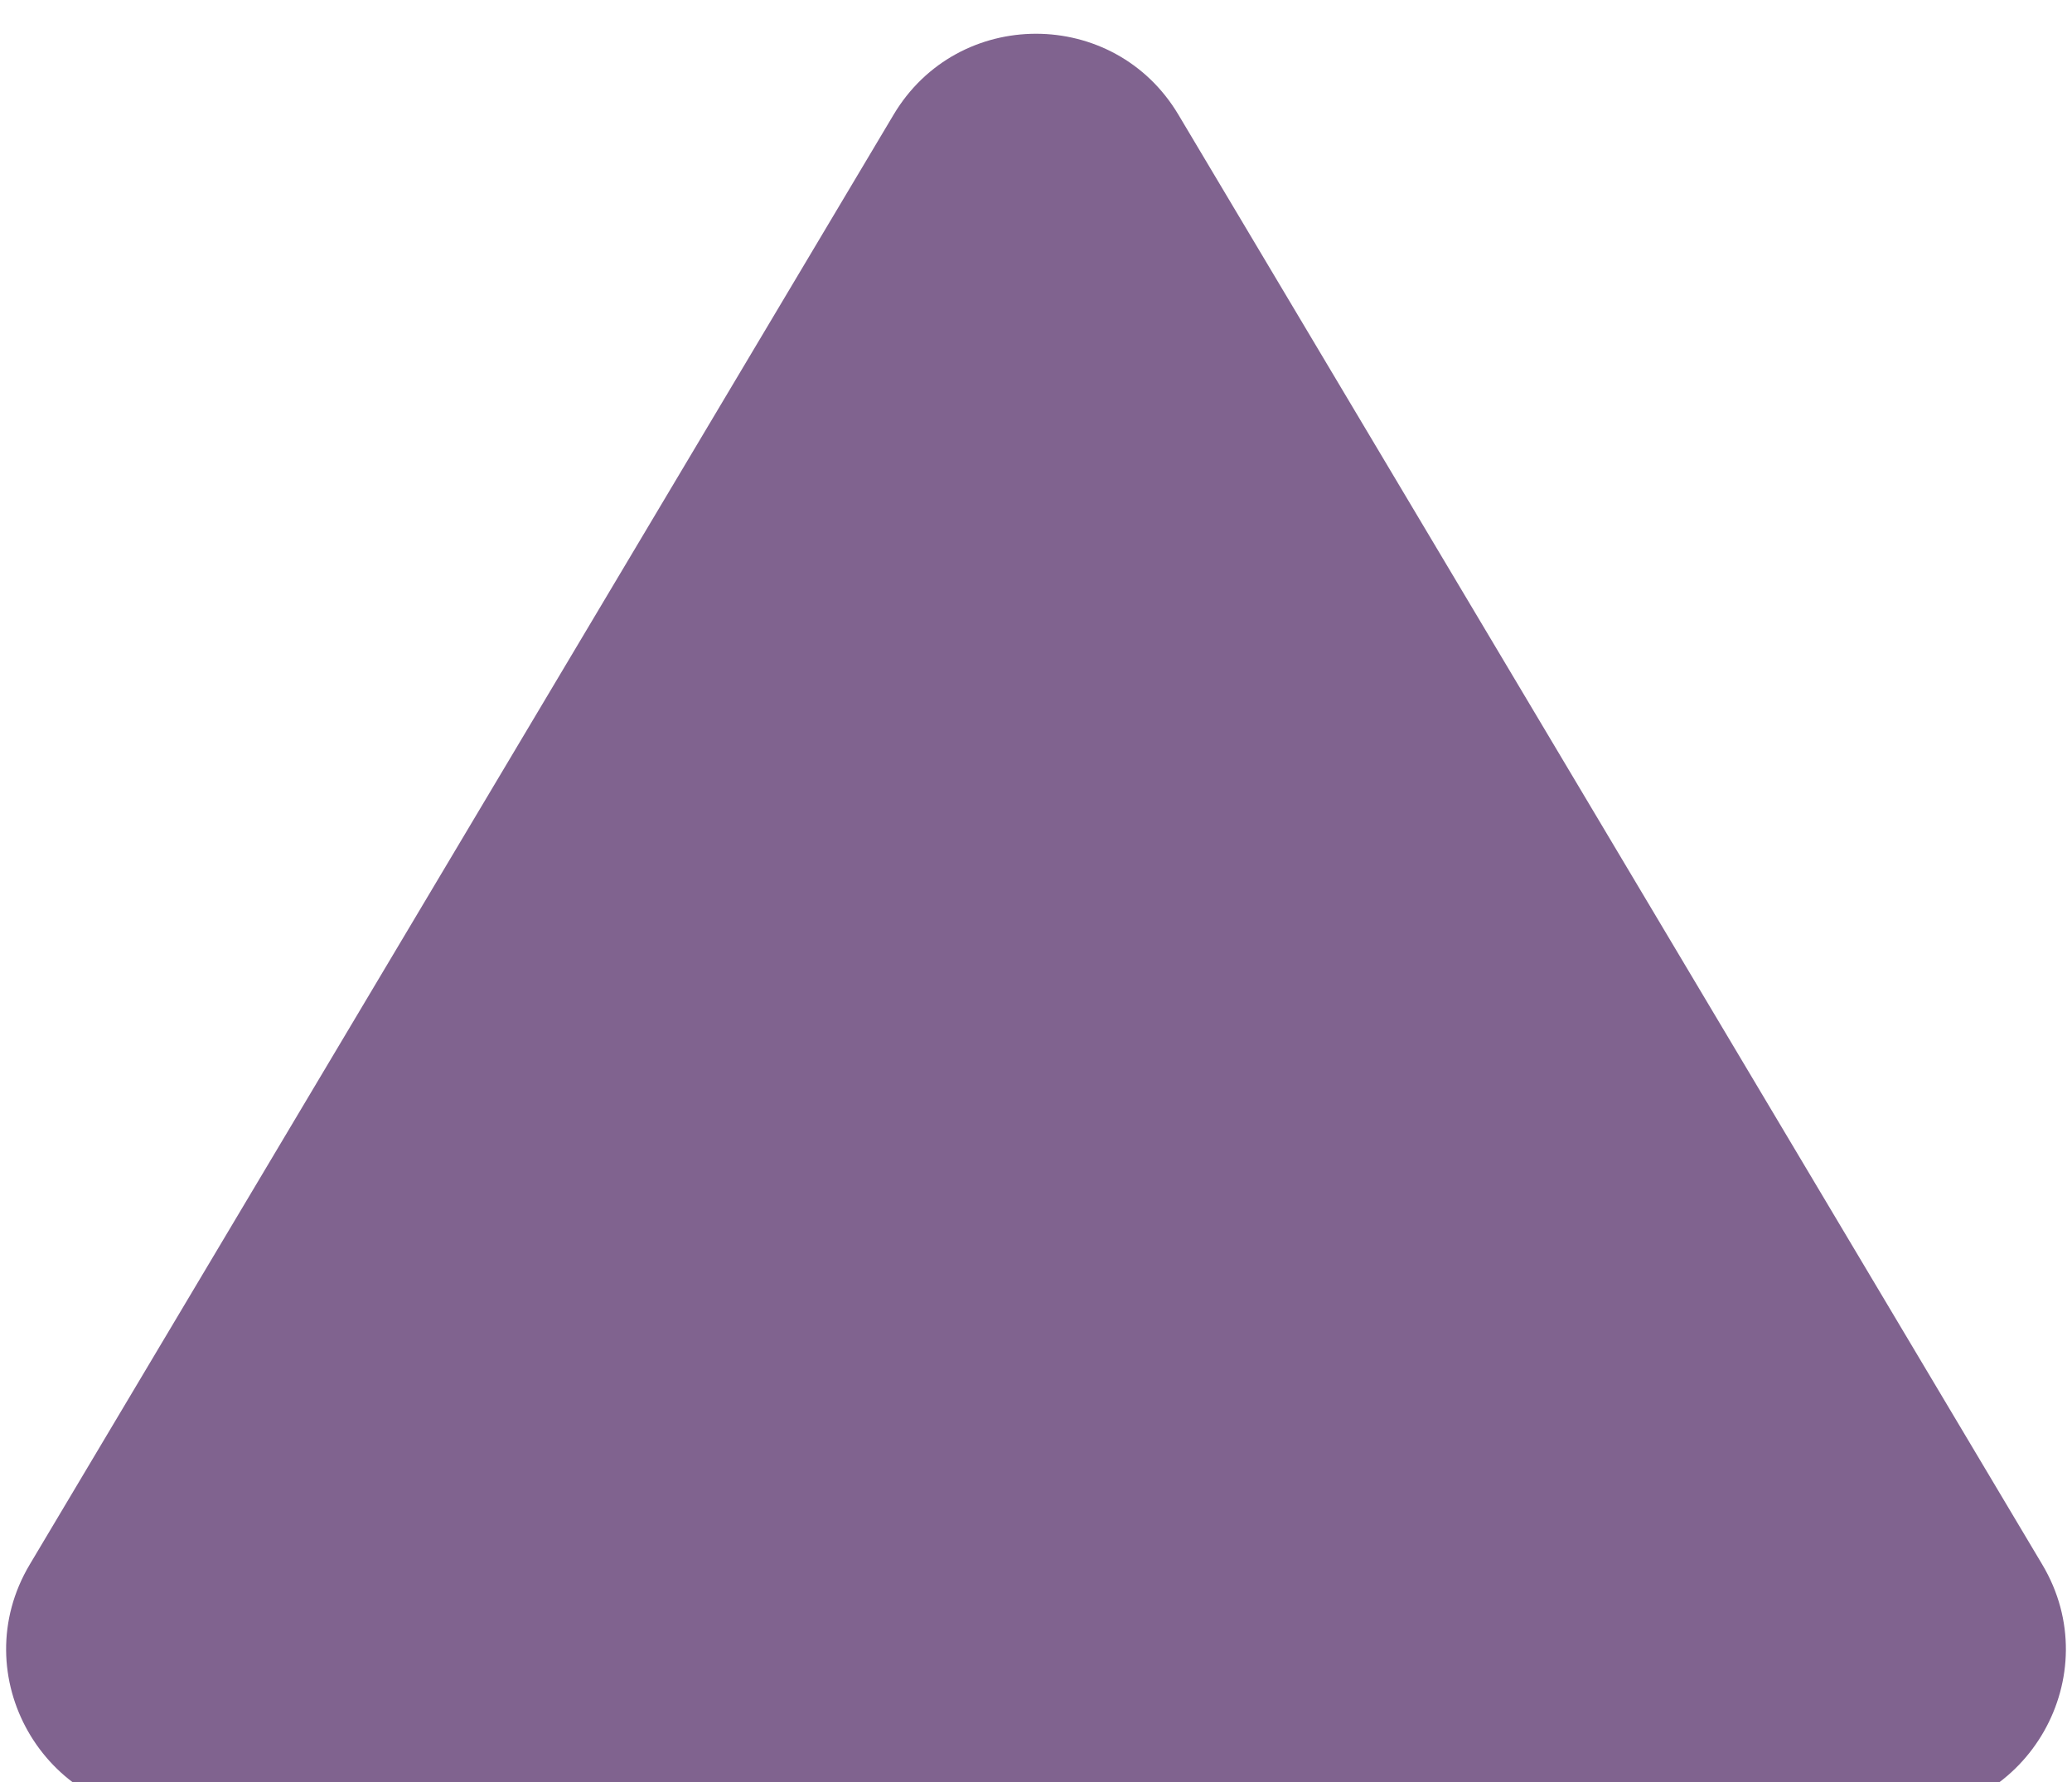
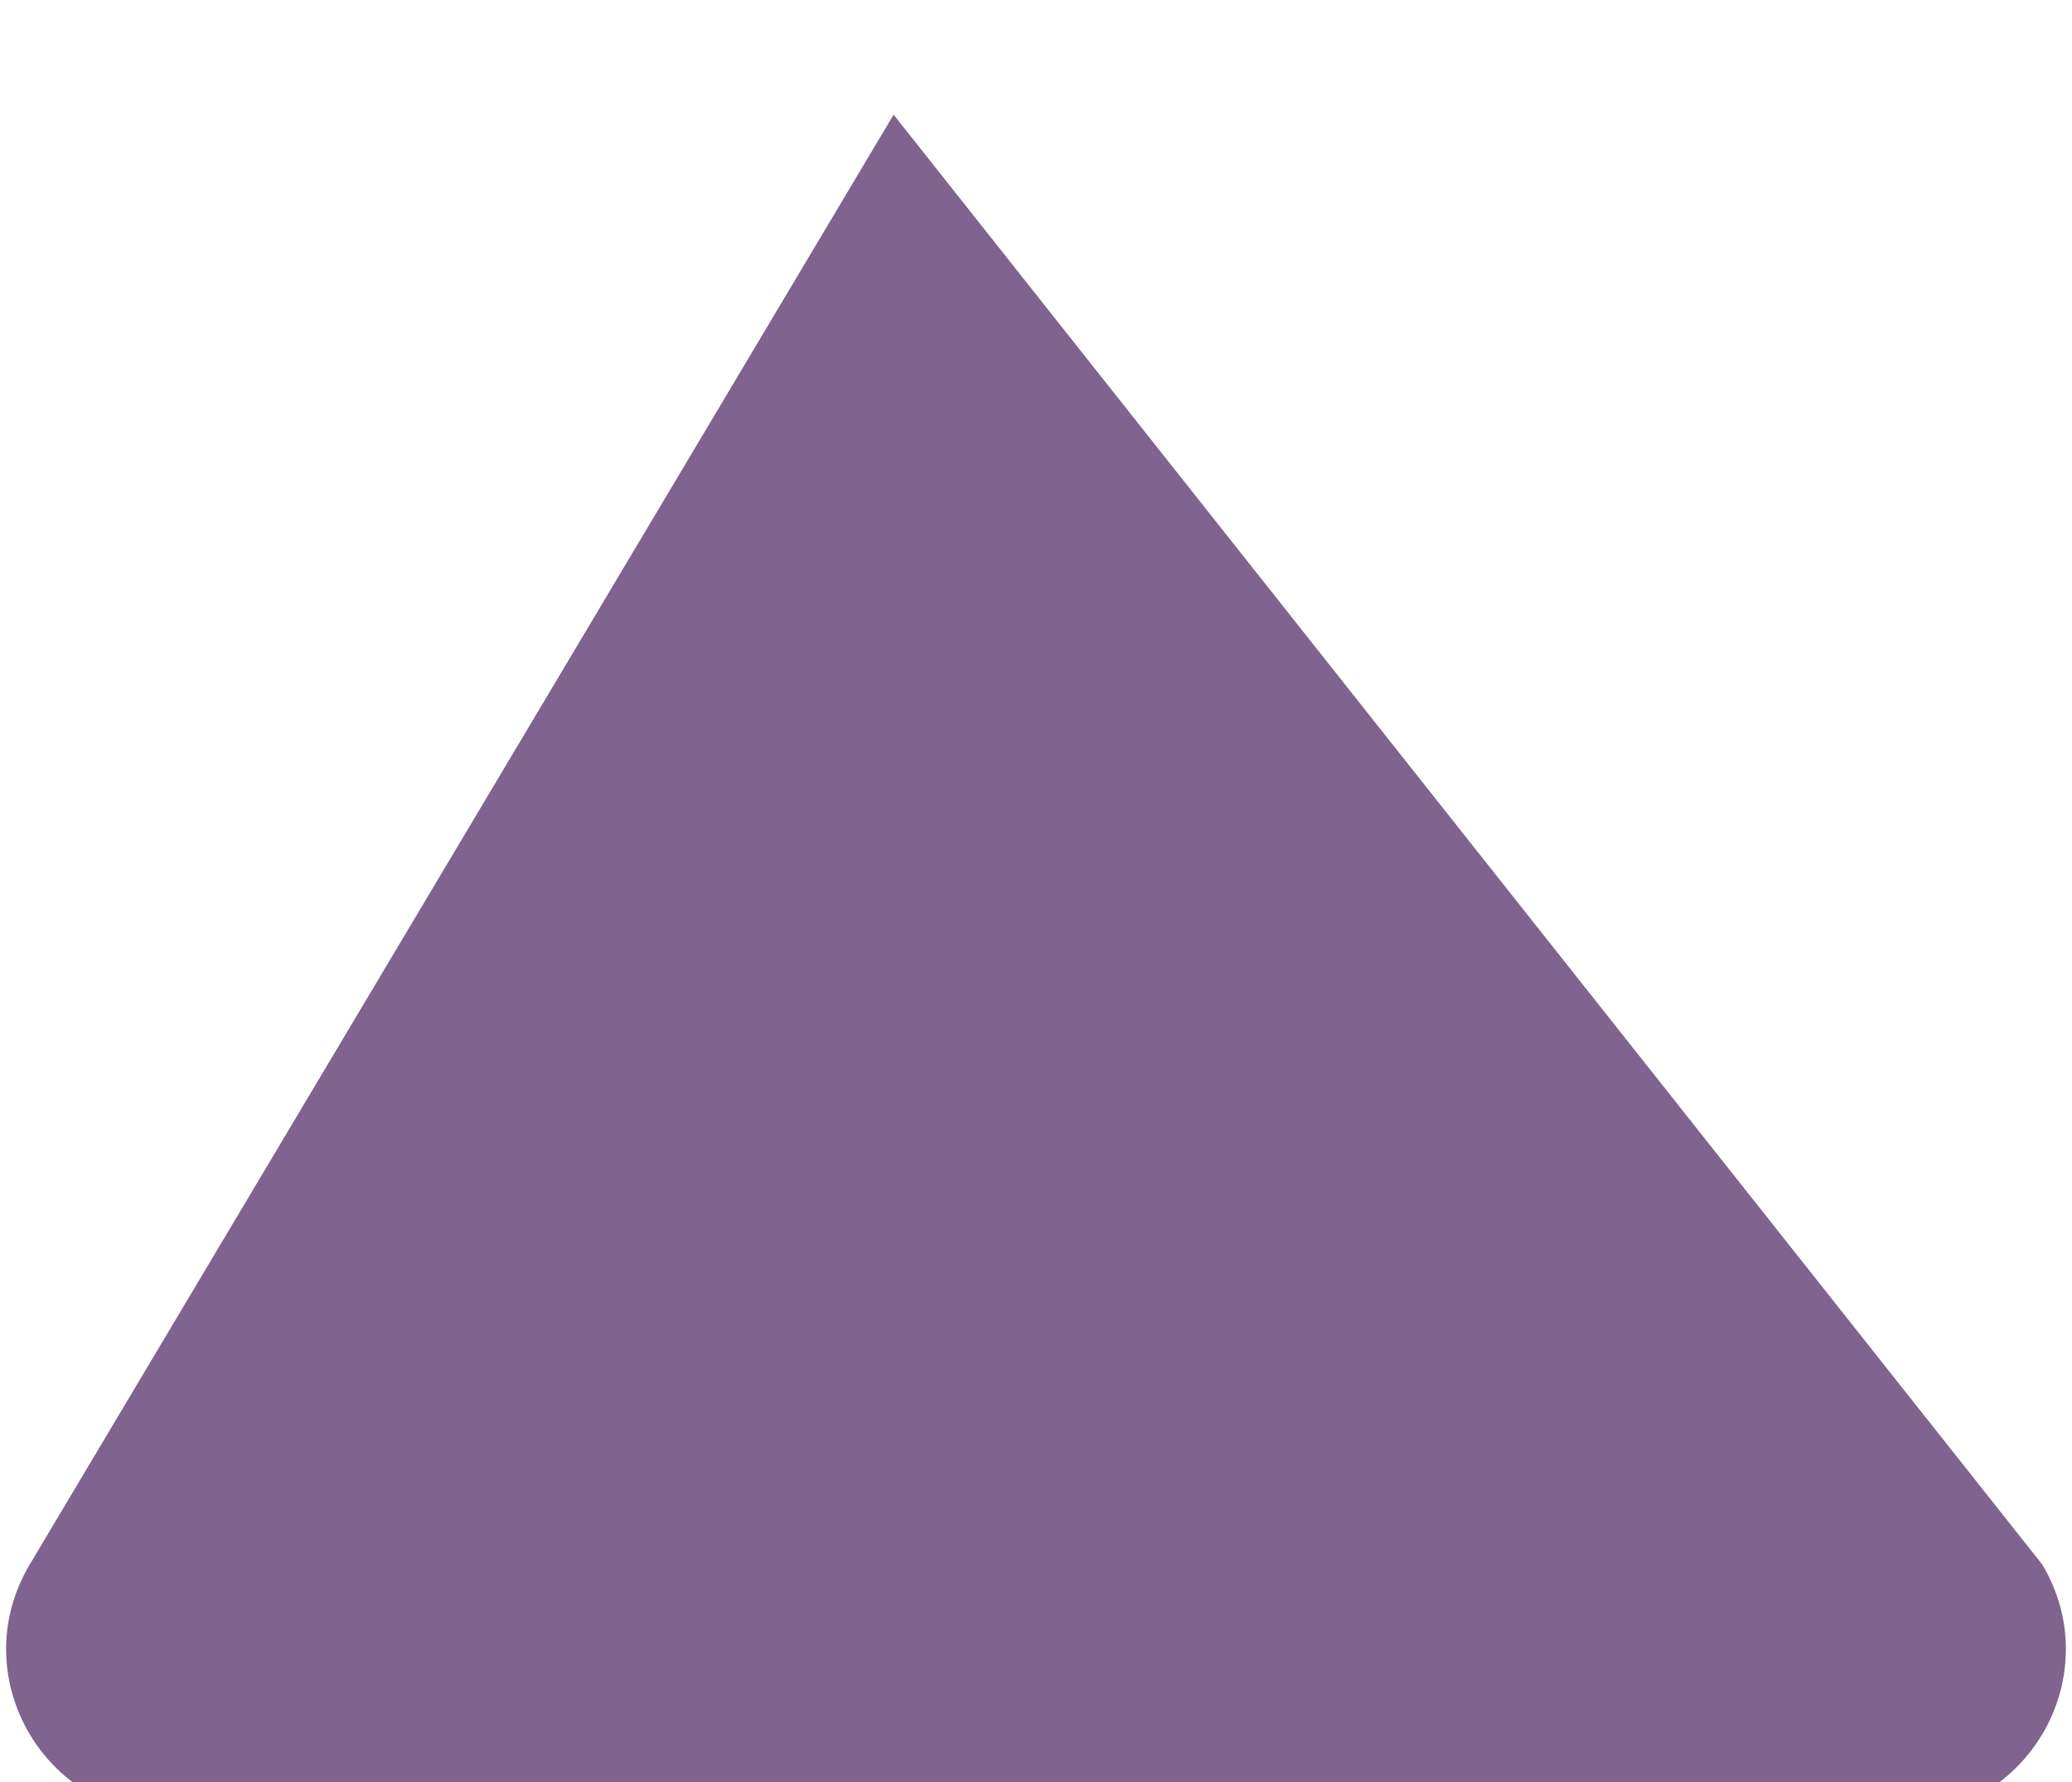
<svg xmlns="http://www.w3.org/2000/svg" width="250" height="215" viewBox="0 0 250 215" fill="none">
  <g filter="url(#filter0_i)">
-     <path d="M107.819 9.835C115.575 -3.182 134.425 -3.182 142.181 9.835L246.413 184.762C254.357 198.094 244.75 215 229.232 215H20.768C5.25 215 -4.357 198.094 3.587 184.762L107.819 9.835Z" fill="#451B5B" fill-opacity="0.68" />
+     <path d="M107.819 9.835L246.413 184.762C254.357 198.094 244.75 215 229.232 215H20.768C5.25 215 -4.357 198.094 3.587 184.762L107.819 9.835Z" fill="#451B5B" fill-opacity="0.68" />
  </g>
  <defs>
    <filter id="filter0_i" x="0.737" y="0.072" width="248.525" height="218.928" filterUnits="userSpaceOnUse" color-interpolation-filters="sRGB">
      <feFlood flood-opacity="0" result="BackgroundImageFix" />
      <feBlend mode="normal" in="SourceGraphic" in2="BackgroundImageFix" result="shape" />
      <feColorMatrix in="SourceAlpha" type="matrix" values="0 0 0 0 0 0 0 0 0 0 0 0 0 0 0 0 0 0 127 0" result="hardAlpha" />
      <feOffset dy="4" />
      <feGaussianBlur stdDeviation="2" />
      <feComposite in2="hardAlpha" operator="arithmetic" k2="-1" k3="1" />
      <feColorMatrix type="matrix" values="0 0 0 0 0 0 0 0 0 0 0 0 0 0 0 0 0 0 0.25 0" />
      <feBlend mode="normal" in2="shape" result="effect1_innerShadow" />
    </filter>
  </defs>
</svg>